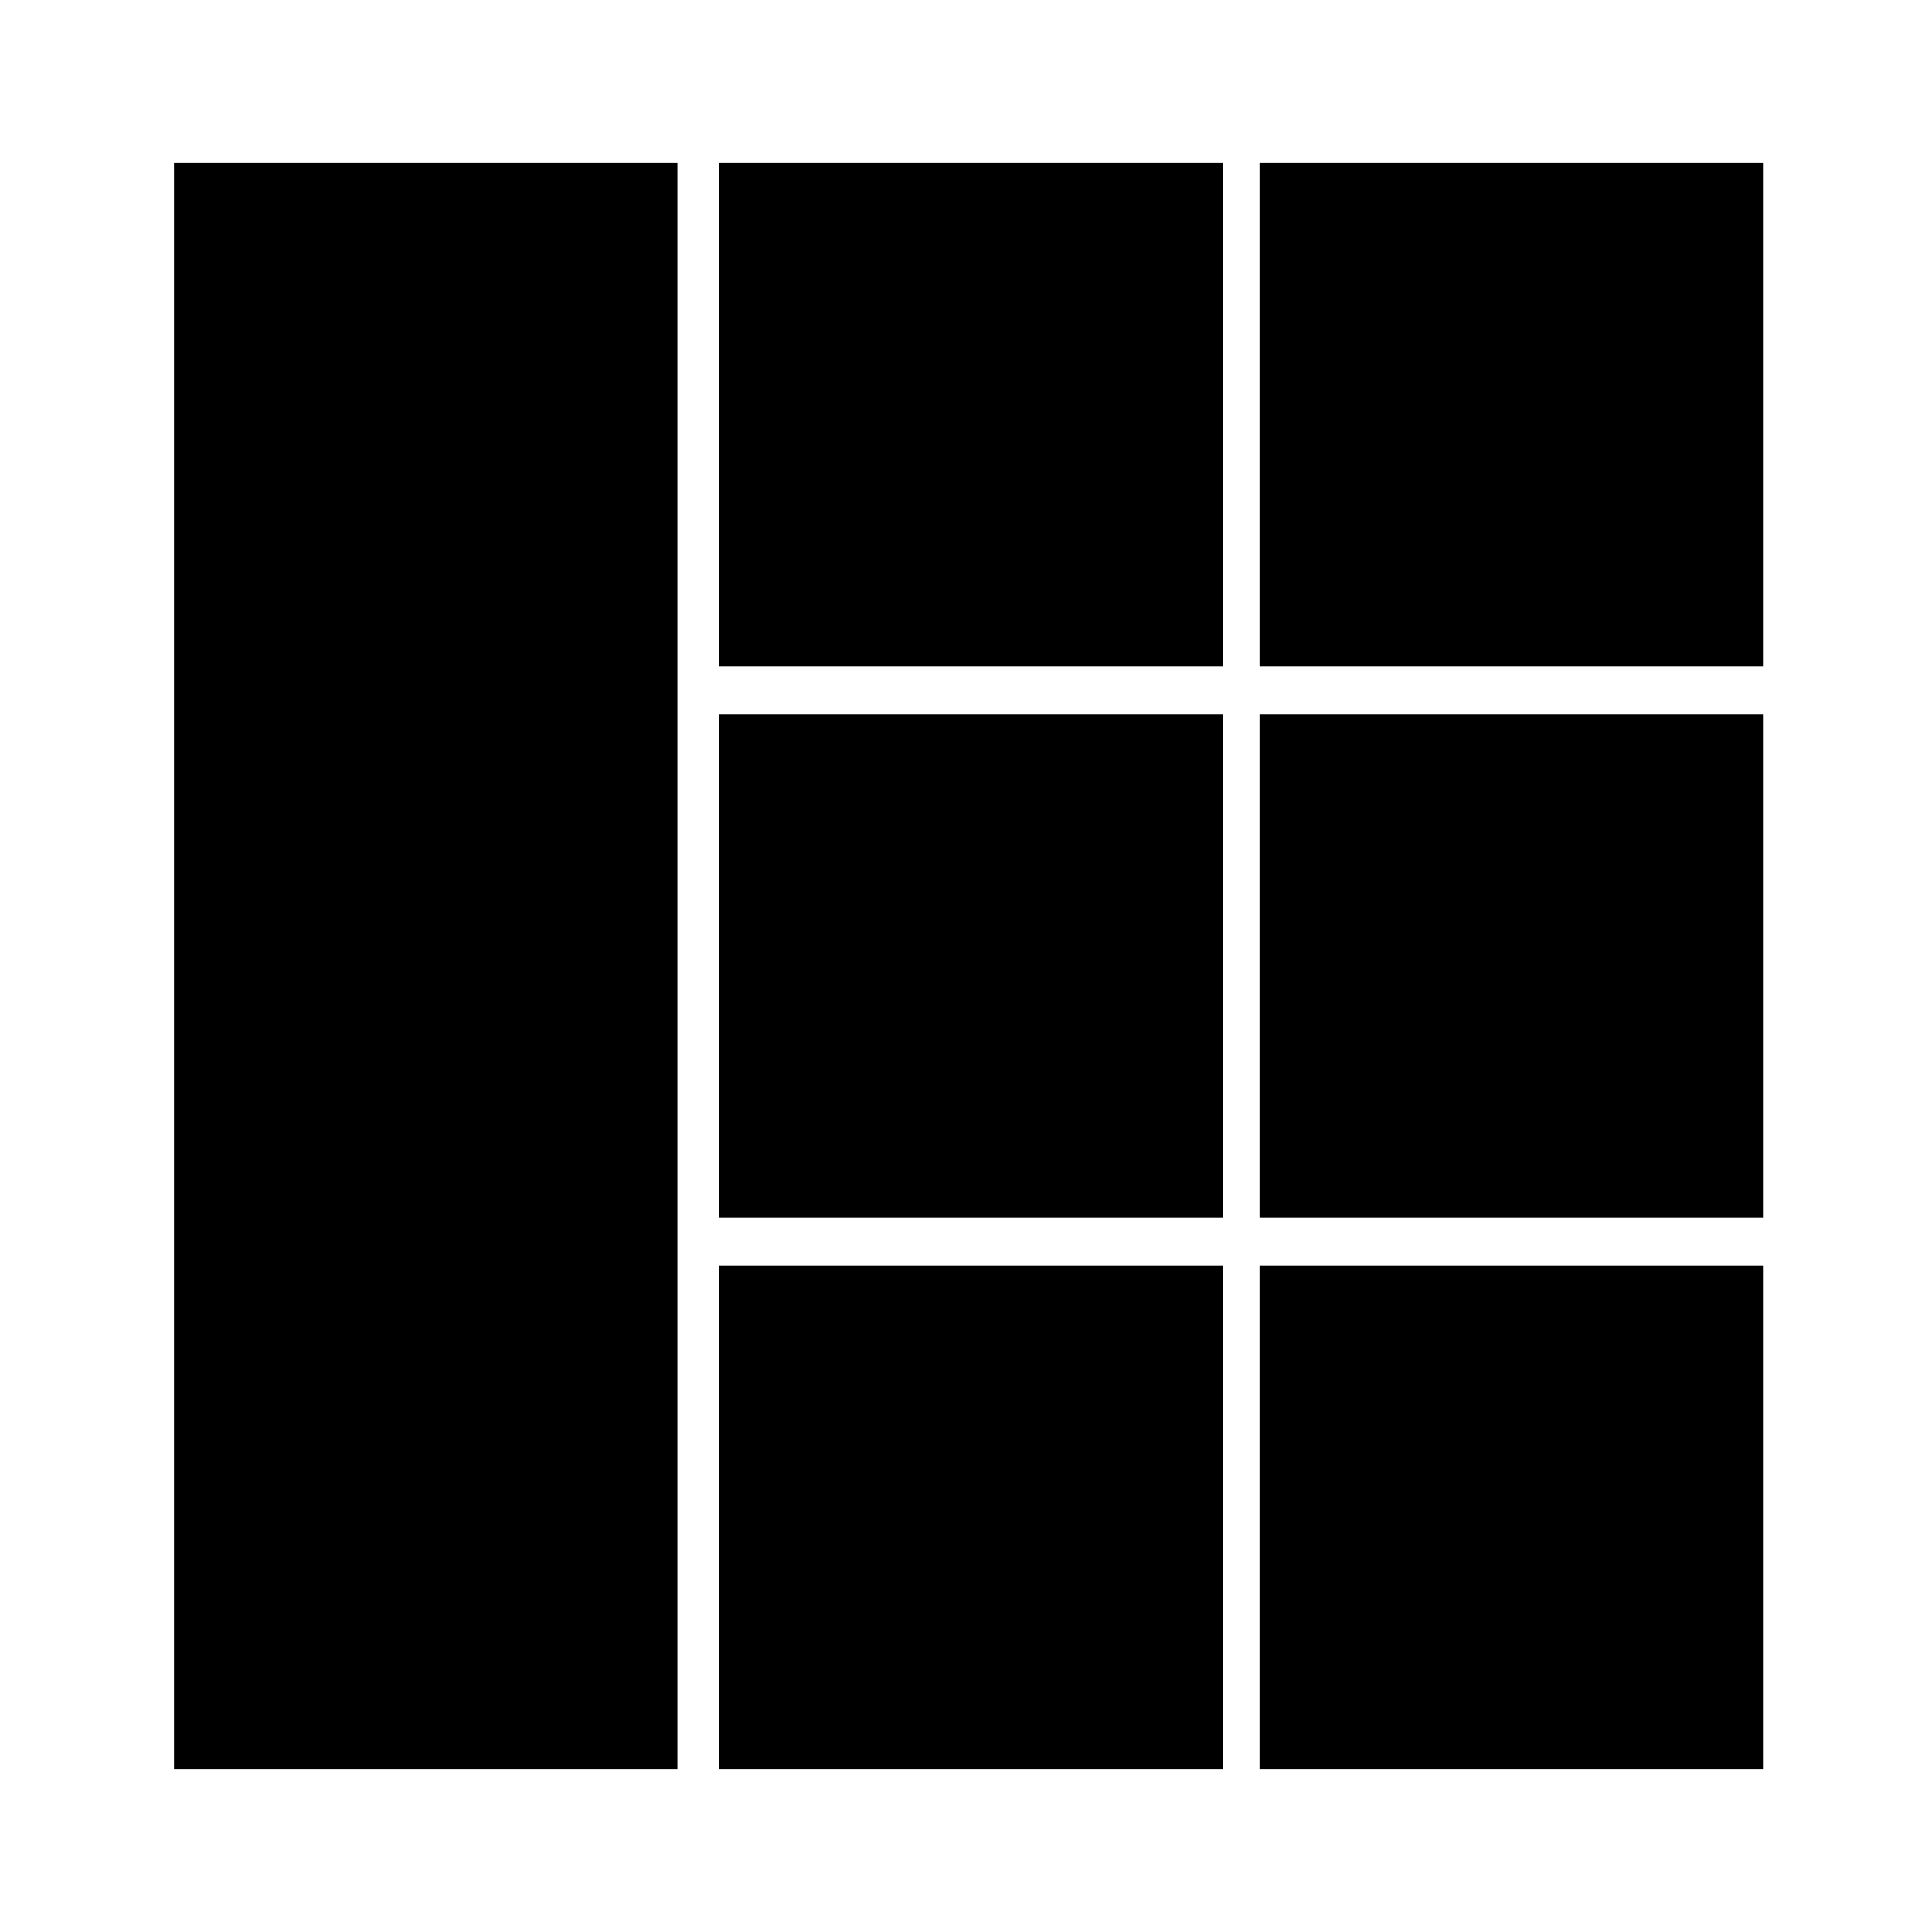
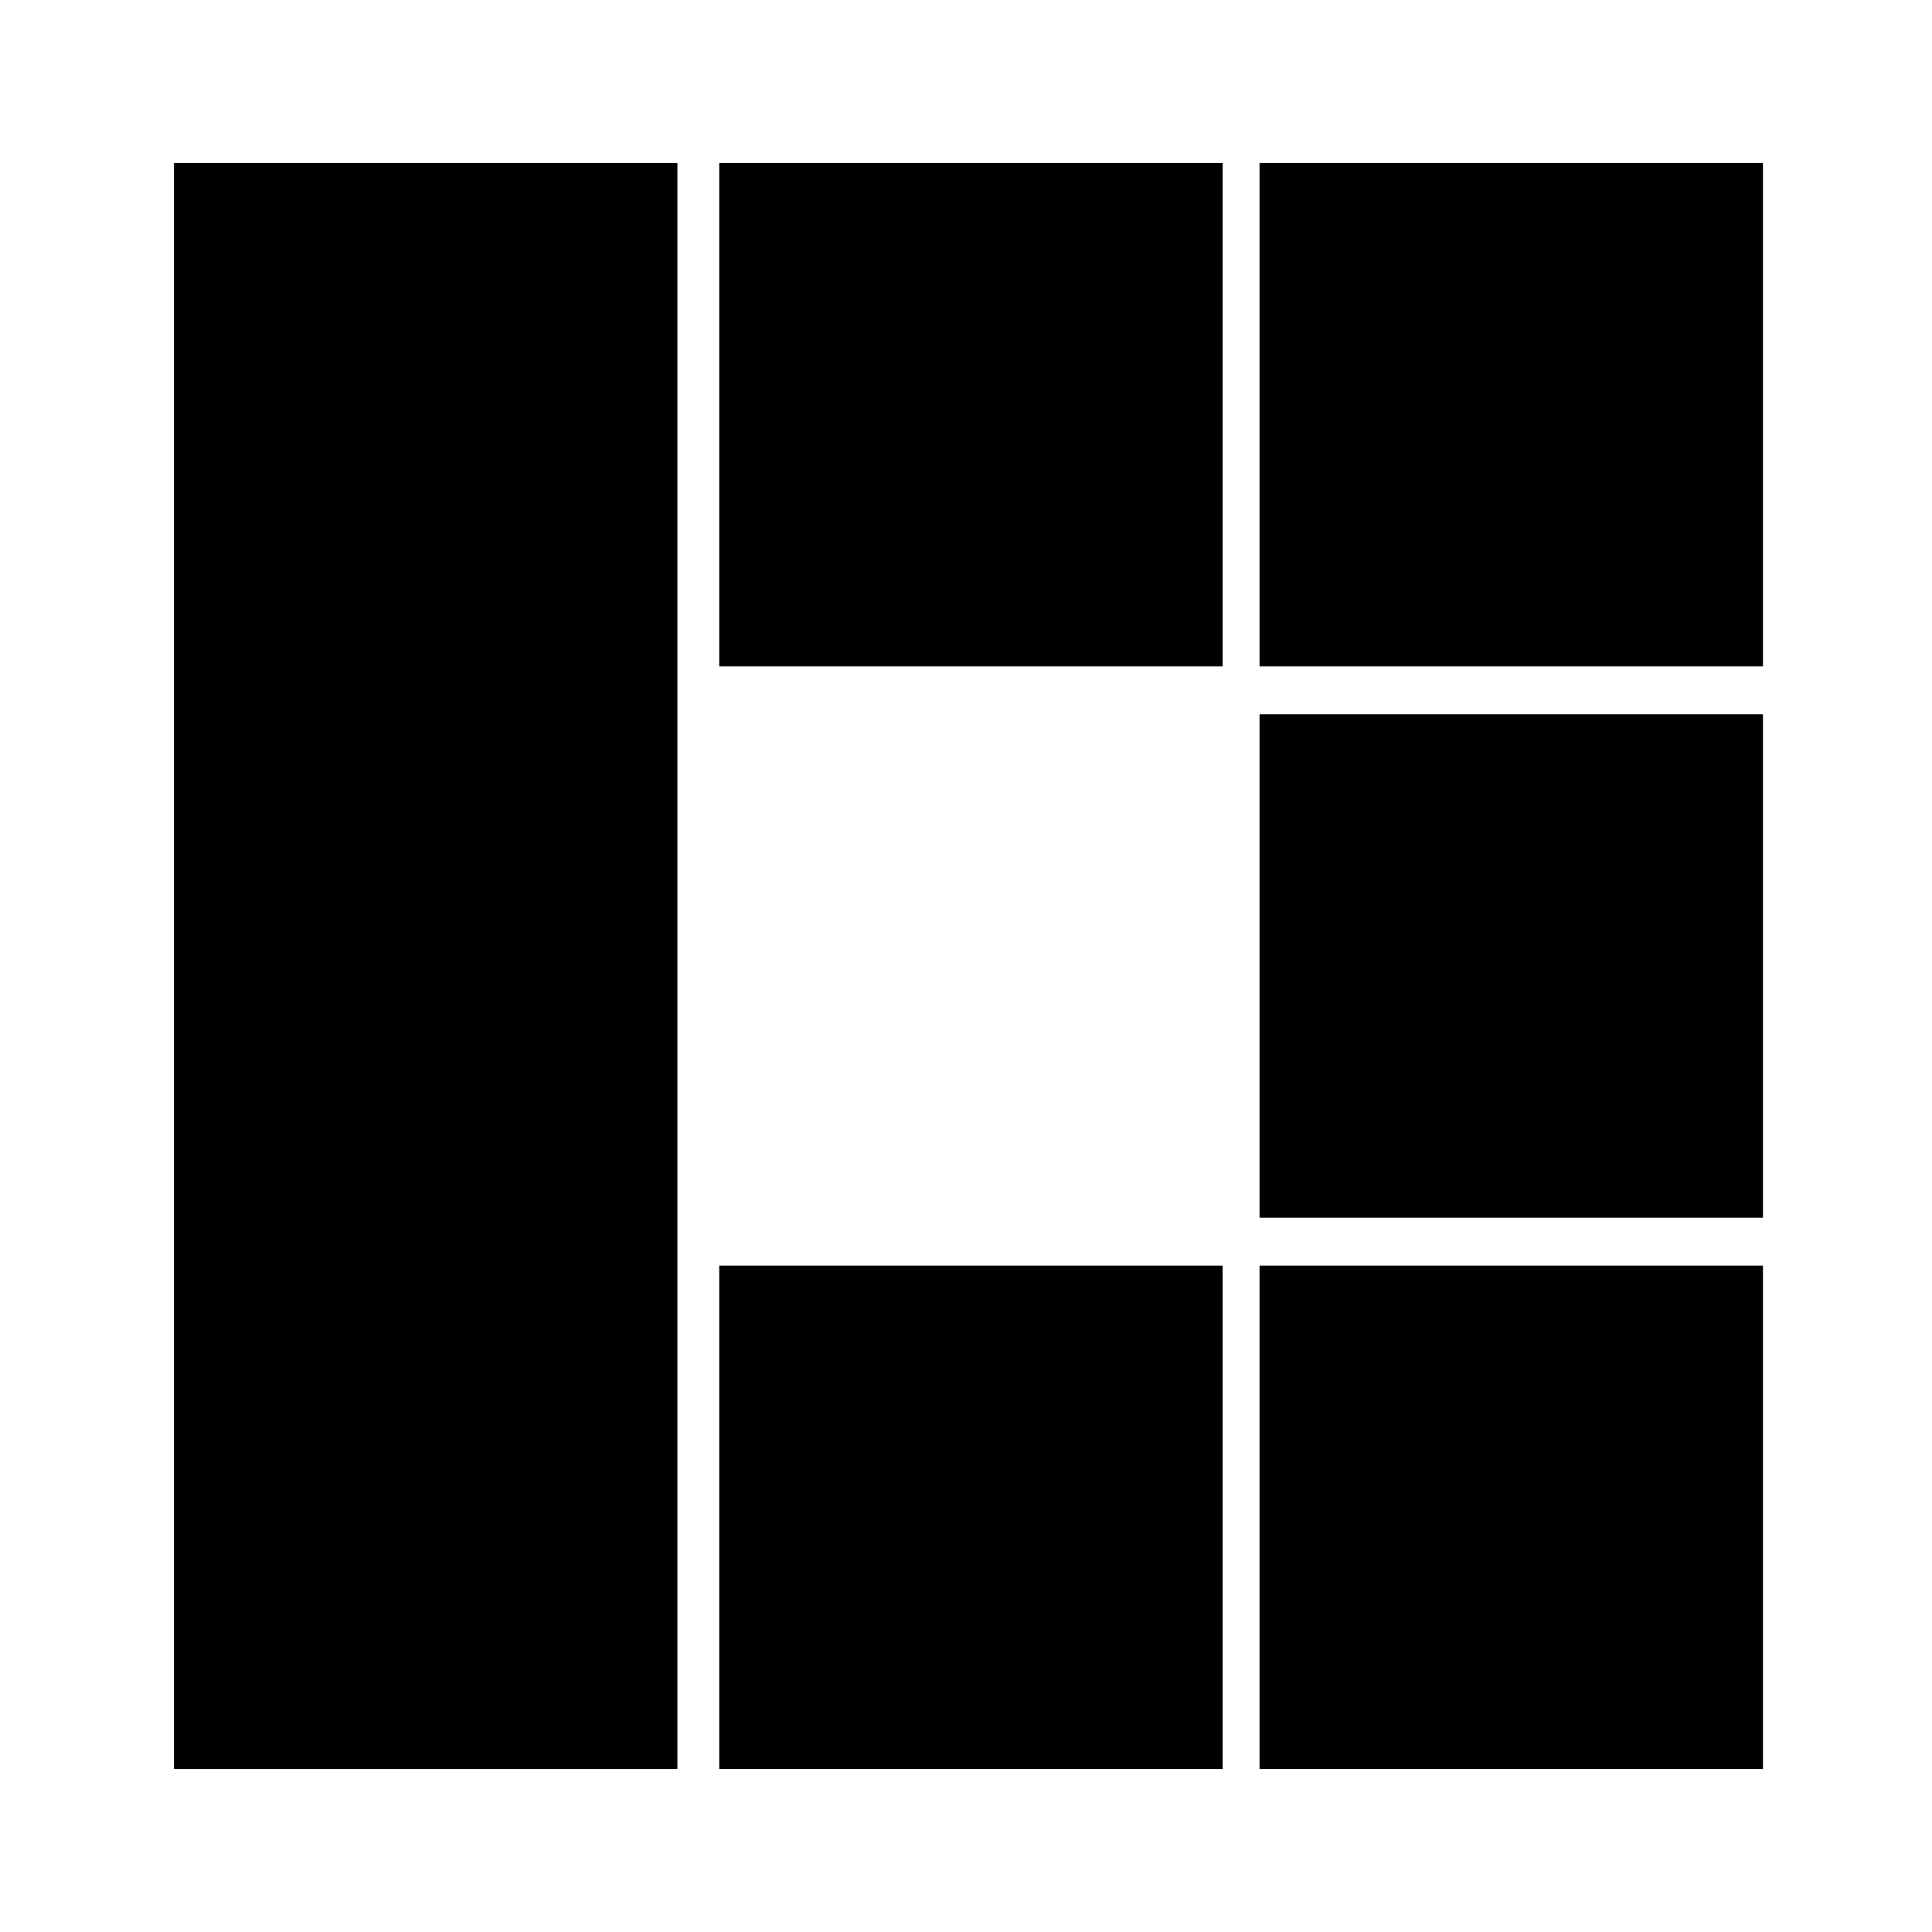
<svg xmlns="http://www.w3.org/2000/svg" fill="#000000" width="800px" height="800px" version="1.1" viewBox="144 144 512 512">
  <g>
    <path d="m334.61 479.4h133.41v133.41h-133.41z" />
    <path d="m477.79 479.4h133.41v133.41h-133.41z" />
-     <path d="m334.61 333.29h133.41v133.41h-133.41z" />
    <path d="m477.79 333.29h133.41v133.41h-133.41z" />
    <path d="m190.11 187.19h133.41v425.62h-133.41z" />
    <path d="m334.61 187.19h133.41v133.41h-133.41z" />
    <path d="m477.79 187.19h133.41v133.41h-133.41z" />
  </g>
</svg>